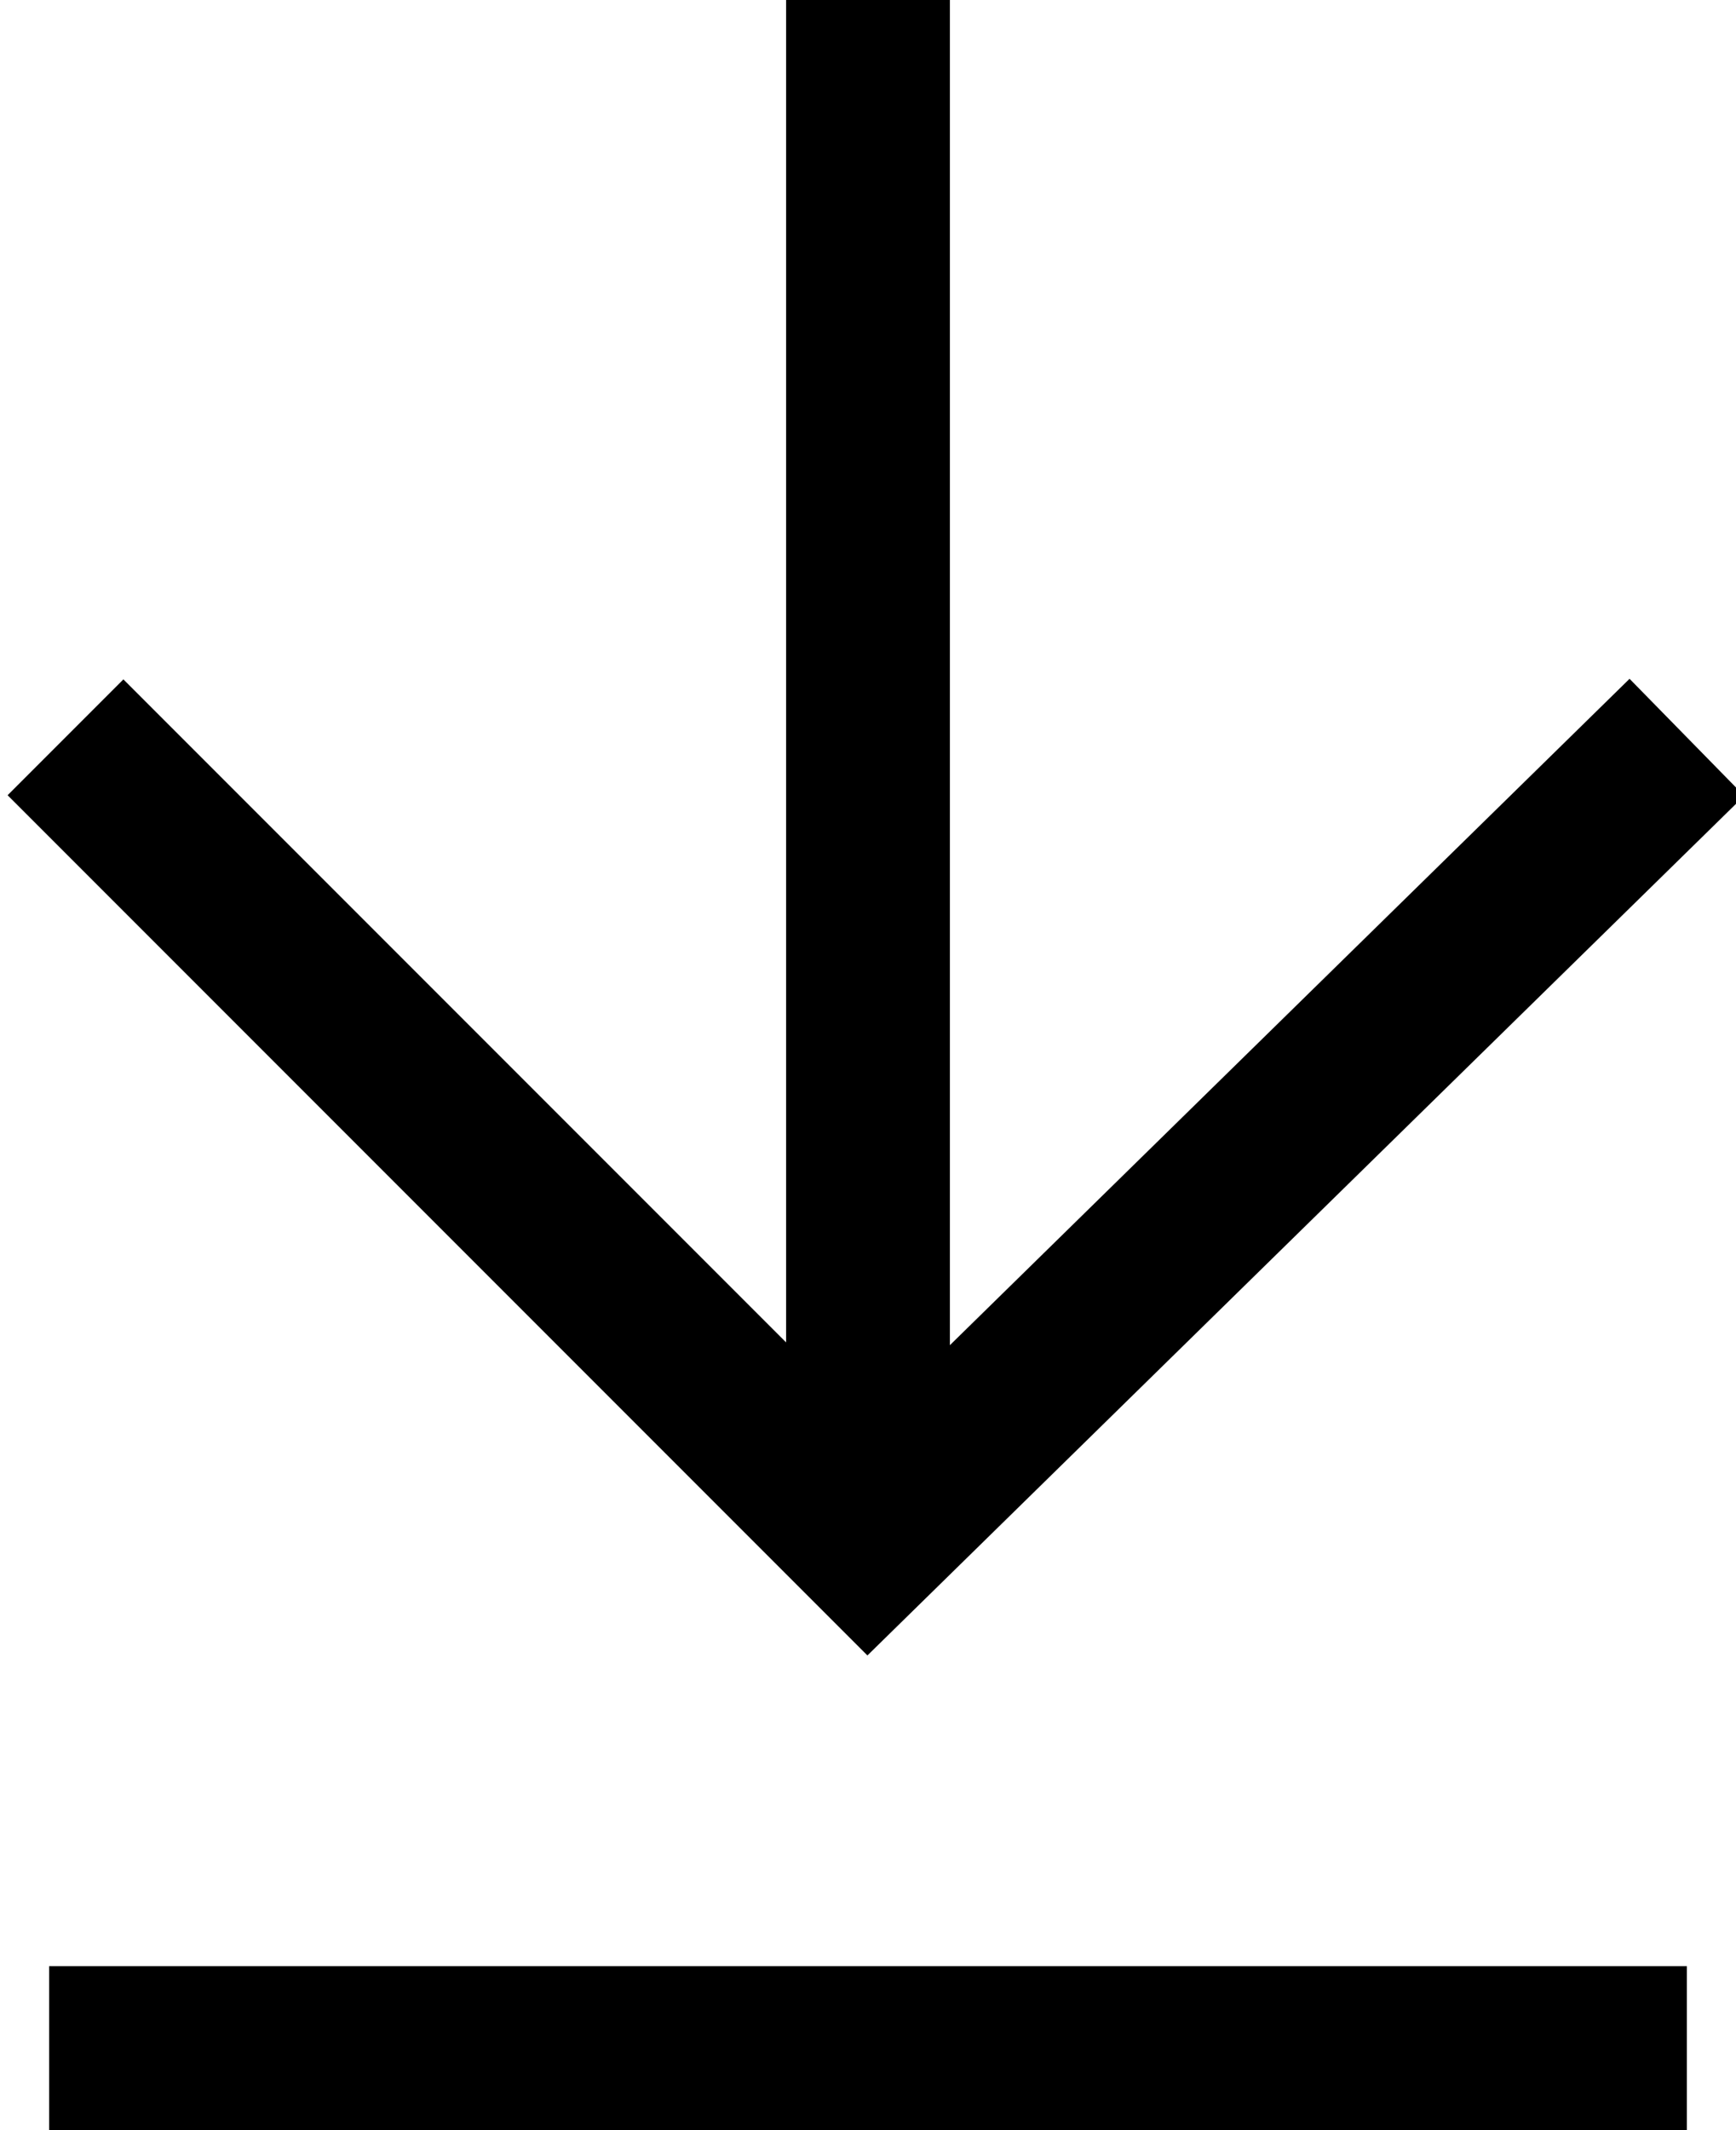
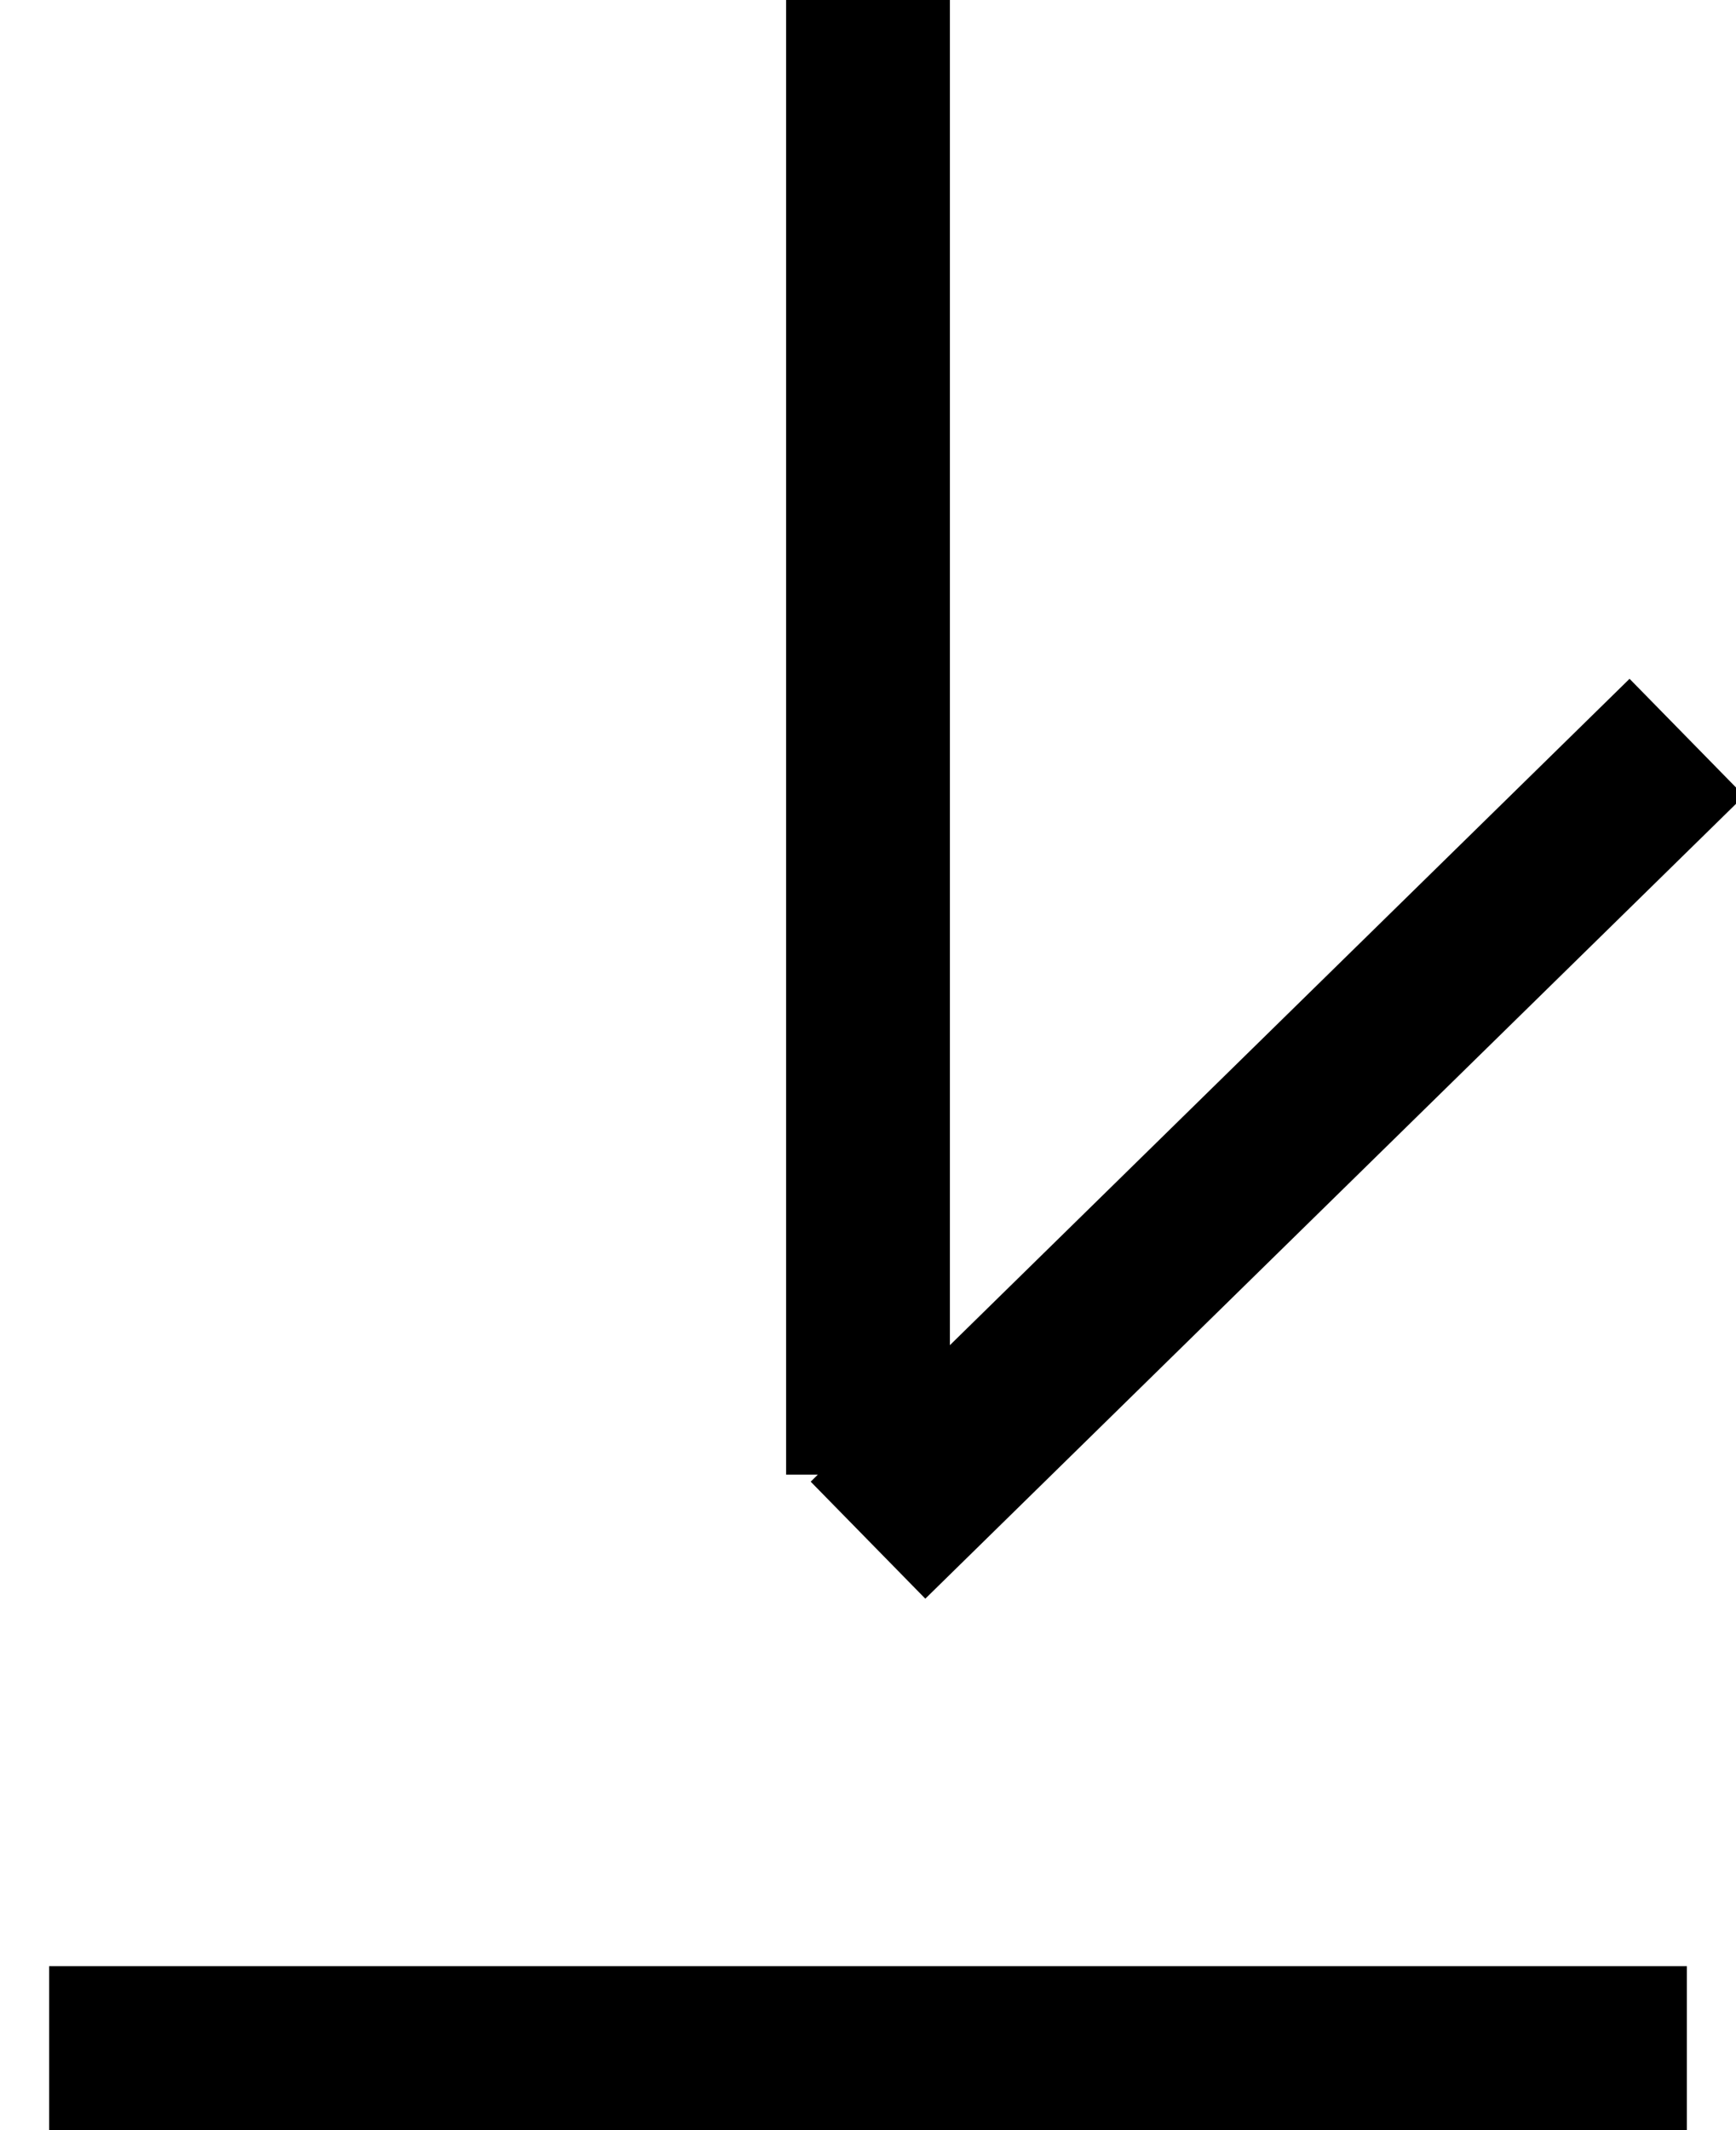
<svg xmlns="http://www.w3.org/2000/svg" viewBox="0 0 10.6 13" style="enable-background:new 0 0 10.6 13" xml:space="preserve">
-   <path d="M.3 12.5h10m0-8-5 4.9L.4 4.5M5.3 9V0" style="fill:none;stroke:#000" />
+   <path d="M.3 12.5h10m0-8-5 4.9M5.3 9V0" style="fill:none;stroke:#000" />
</svg>